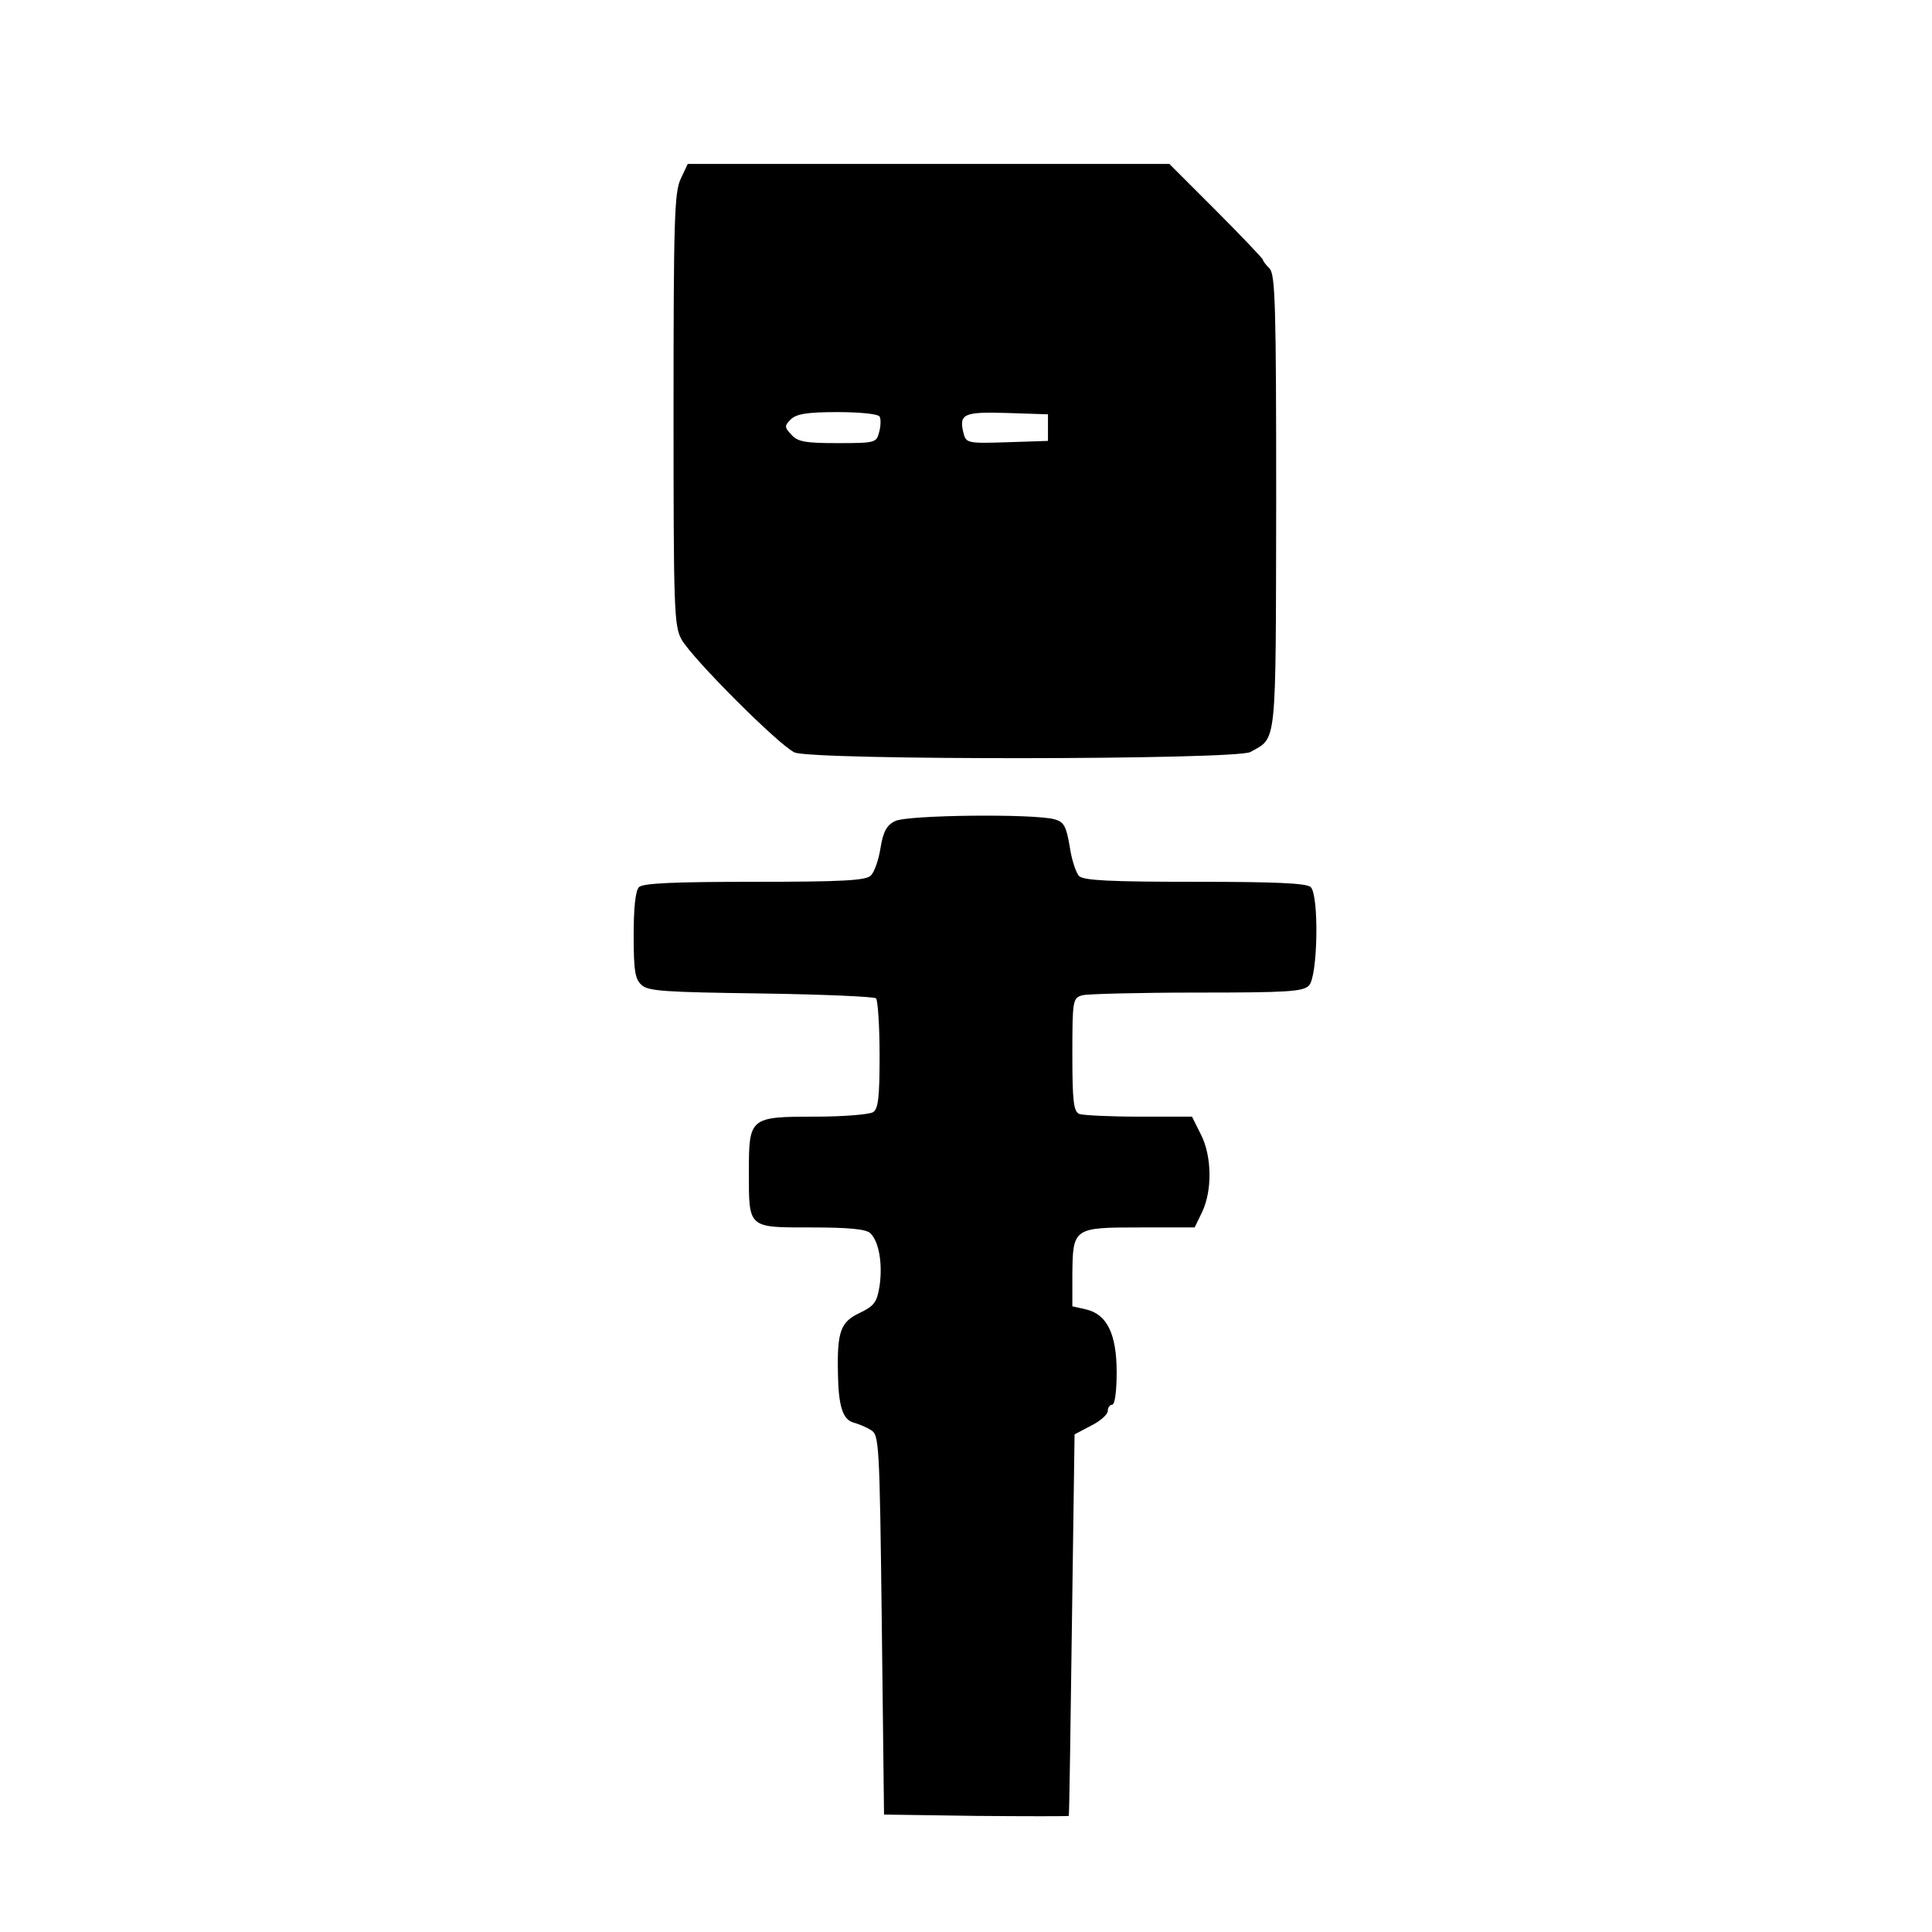
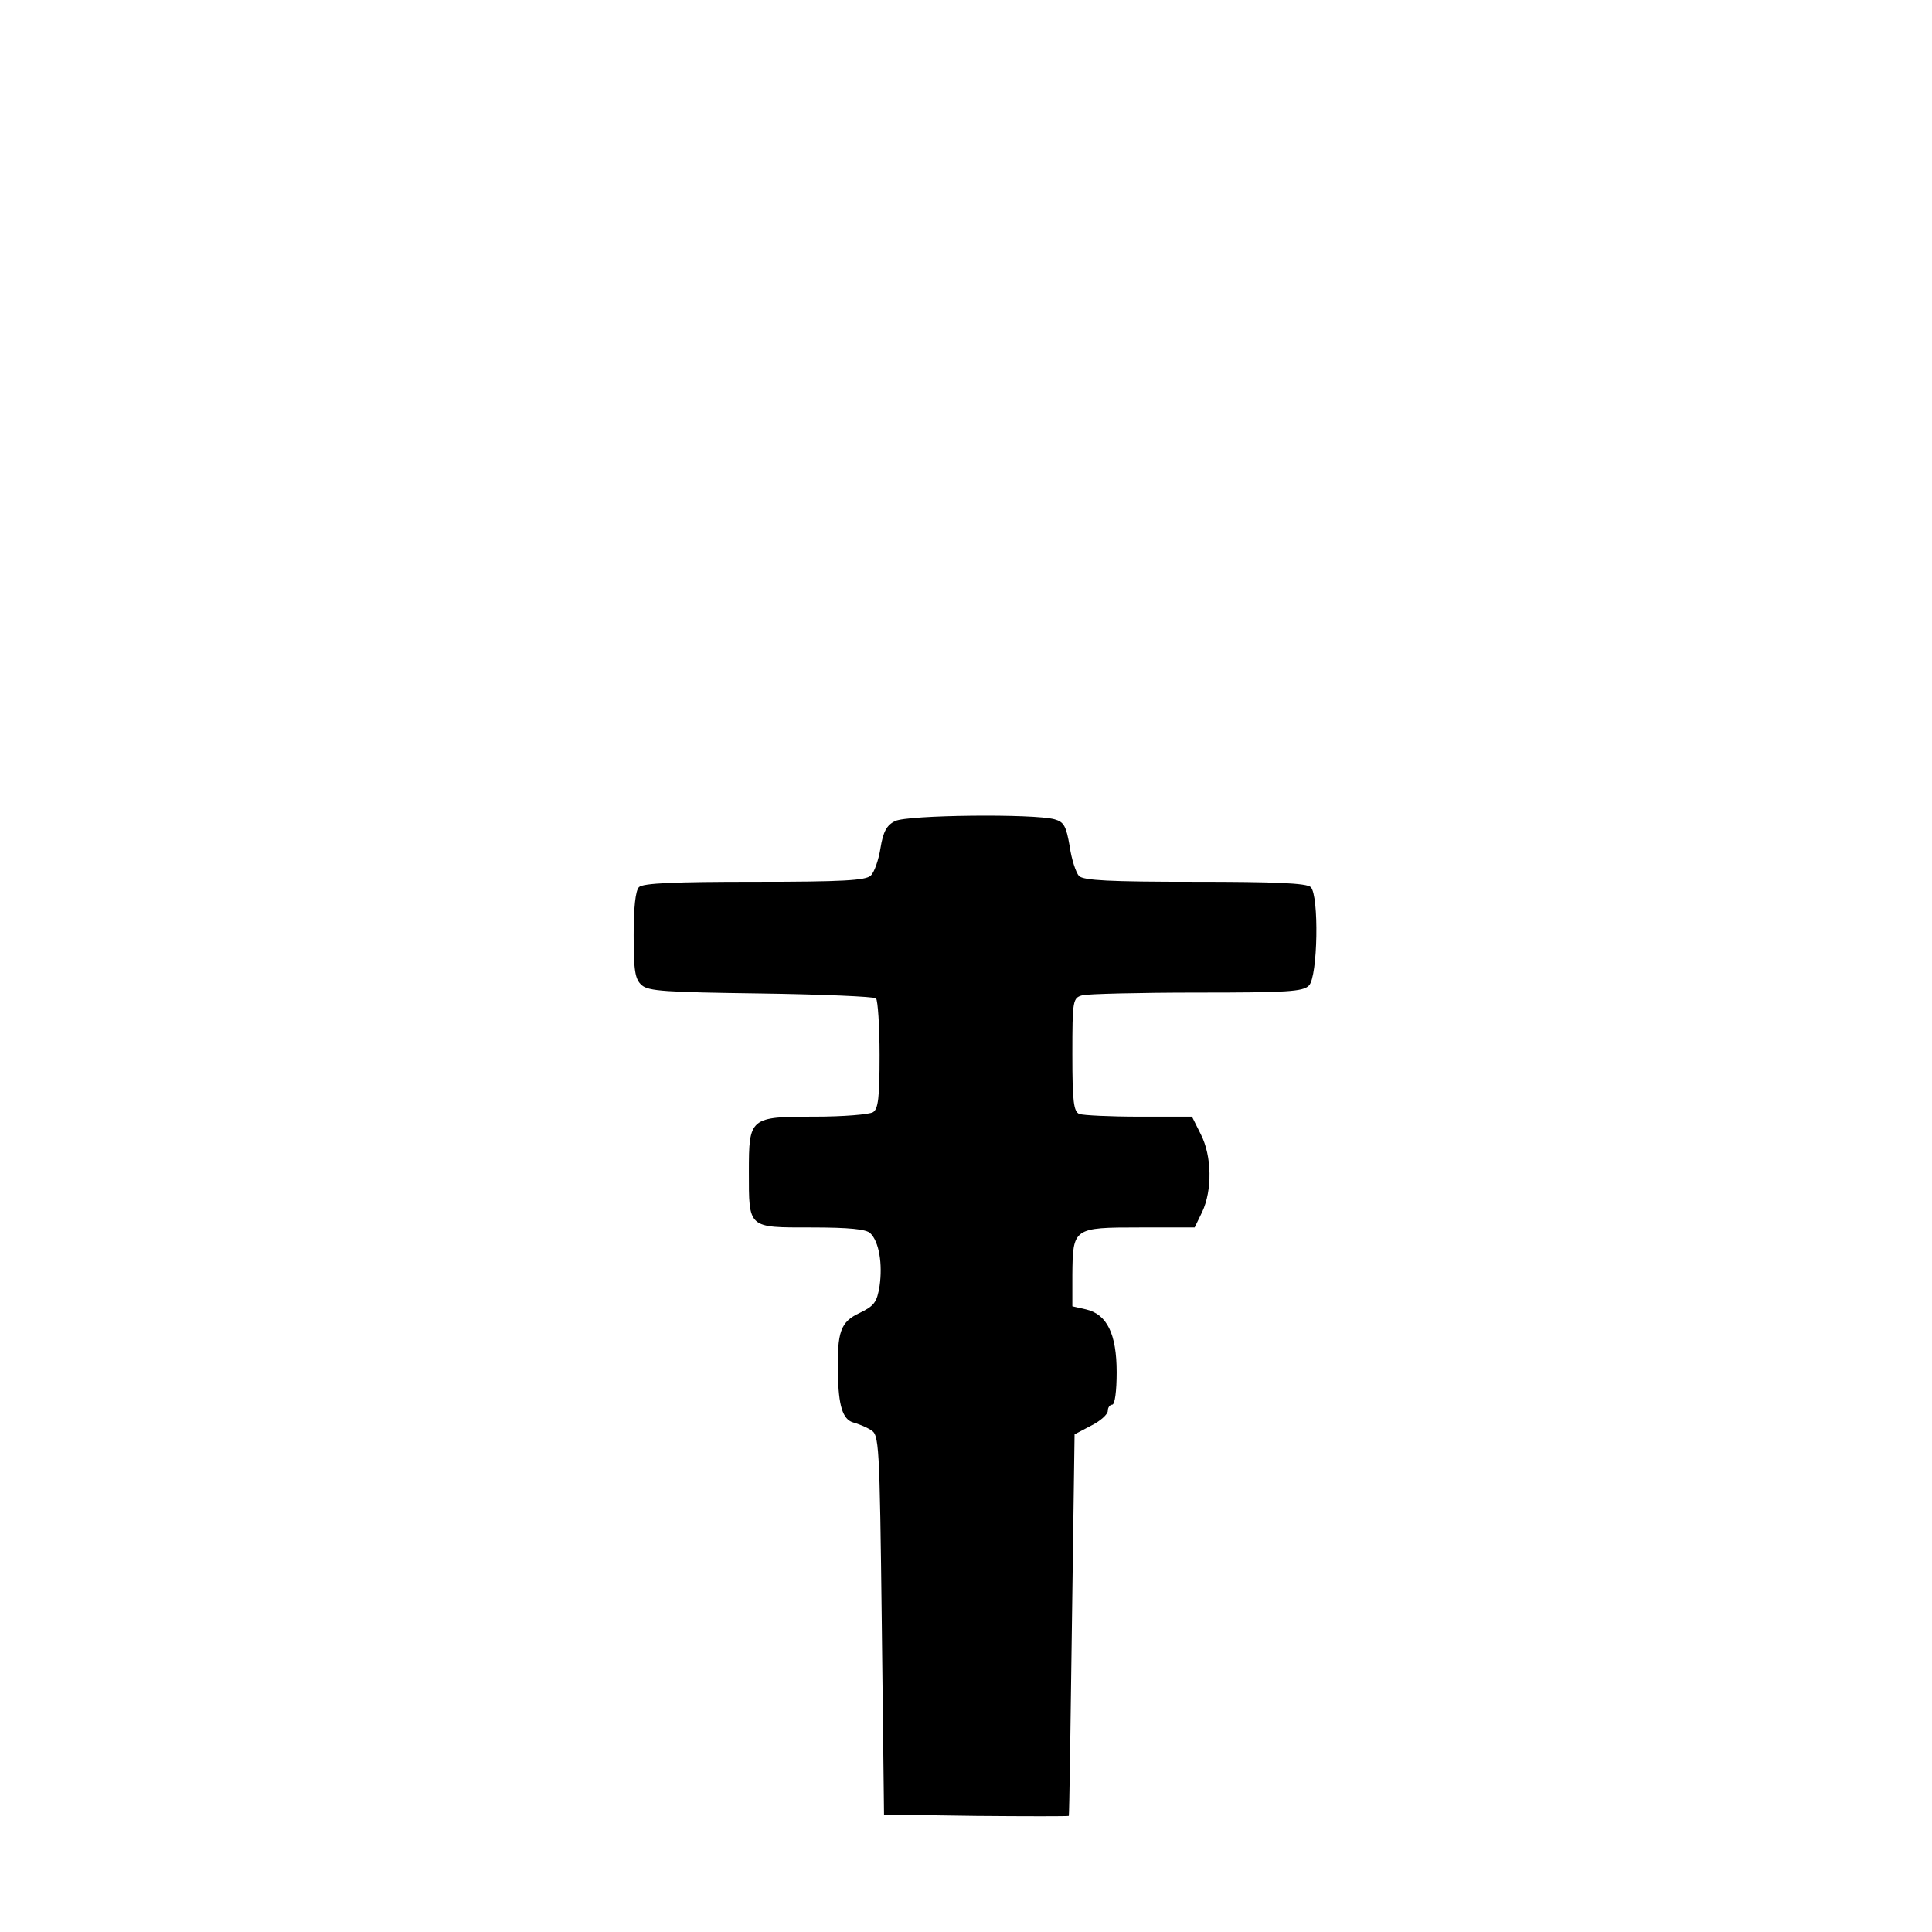
<svg xmlns="http://www.w3.org/2000/svg" version="1.0" width="436pt" height="436pt" viewBox="0 0 436 436" preserveAspectRatio="xMidYMid meet">
  <g transform="translate(0,436) scale(0.1,-0.1)" fill="#000000" stroke="none">
-     <path d="M1536 3956 c-14 -30 -16 -93 -16 -520 0 -447 1 -489 18 -519 24 -43 220 -239 255 -255 41 -18 998 -17 1029 1 60 34 57 4 58 564 0 442 -2 514 -15 527 -8 8 -15 17 -15 20 0 2 -47 52 -105 110 l-106 106 -543 0 -544 0 -16 -34z m449 -536 c3 -5 3 -21 -1 -35 -6 -24 -8 -25 -94 -25 -72 0 -90 3 -104 19 -16 17 -16 20 -1 35 13 12 37 16 105 16 49 0 91 -4 95 -10z m380 -25 l0 -30 -92 -3 c-91 -3 -93 -2 -99 22 -10 42 1 47 99 44 l92 -3 0 -30z" />
    <path d="M2020 2507 c-19 -9 -27 -24 -33 -61 -4 -26 -14 -55 -22 -62 -11 -11 -64 -14 -262 -14 -180 0 -252 -3 -261 -12 -8 -8 -12 -47 -12 -108 0 -80 3 -100 18 -113 15 -14 55 -16 269 -19 138 -2 255 -7 260 -11 4 -5 8 -62 8 -128 0 -96 -3 -122 -15 -129 -8 -5 -67 -10 -131 -10 -147 0 -149 -2 -149 -124 0 -129 -3 -126 141 -126 86 0 124 -4 133 -13 20 -19 28 -70 21 -119 -6 -37 -12 -45 -45 -61 -43 -20 -51 -42 -49 -136 1 -74 11 -104 34 -111 11 -3 29 -10 40 -17 19 -11 20 -25 25 -440 l5 -428 208 -3 c114 -1 208 -1 209 0 1 2 4 196 7 432 l6 429 38 20 c20 10 37 25 37 33 0 8 5 14 10 14 6 0 10 31 10 73 0 87 -22 131 -69 142 l-31 7 0 71 c1 106 2 107 152 107 l124 0 17 35 c23 49 22 126 -3 175 l-20 40 -119 0 c-66 0 -126 3 -135 6 -13 5 -16 27 -16 134 0 124 1 128 23 134 12 3 129 6 259 6 202 0 239 2 252 16 20 20 23 203 4 222 -9 9 -81 12 -261 12 -193 0 -251 3 -262 13 -7 8 -17 38 -21 67 -8 46 -13 55 -34 61 -46 13 -333 10 -360 -4z" />
  </g>
</svg>